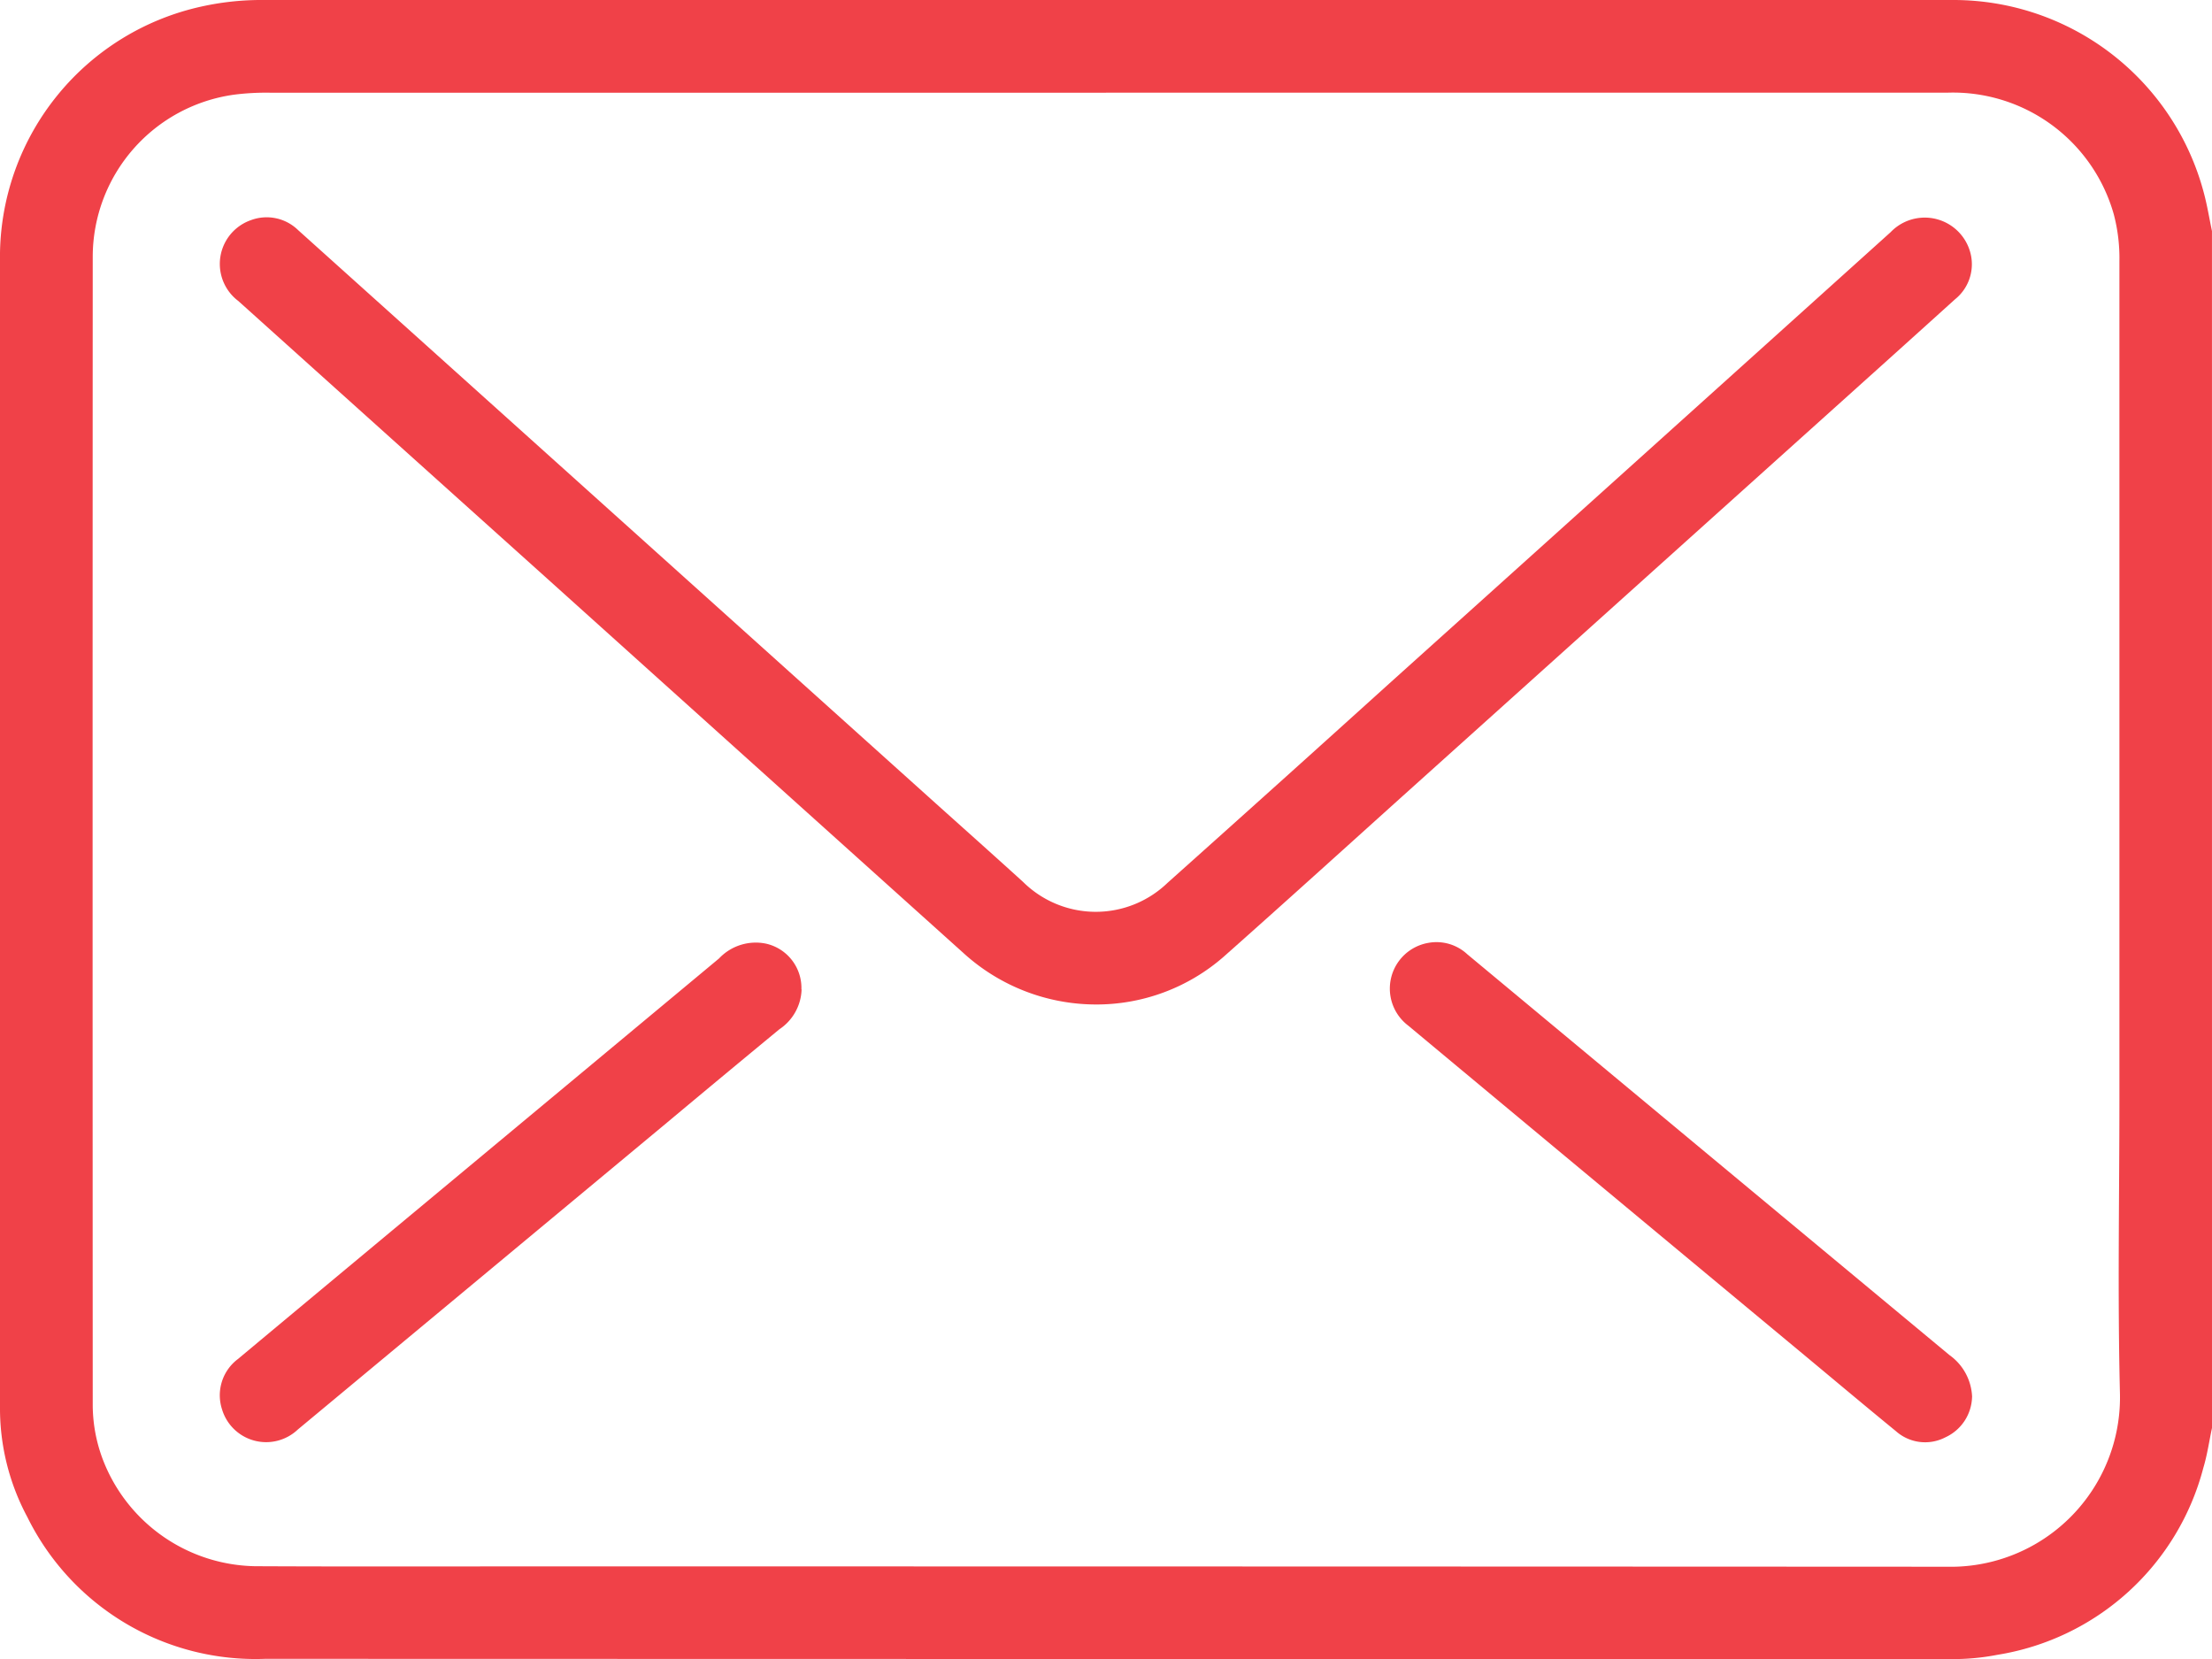
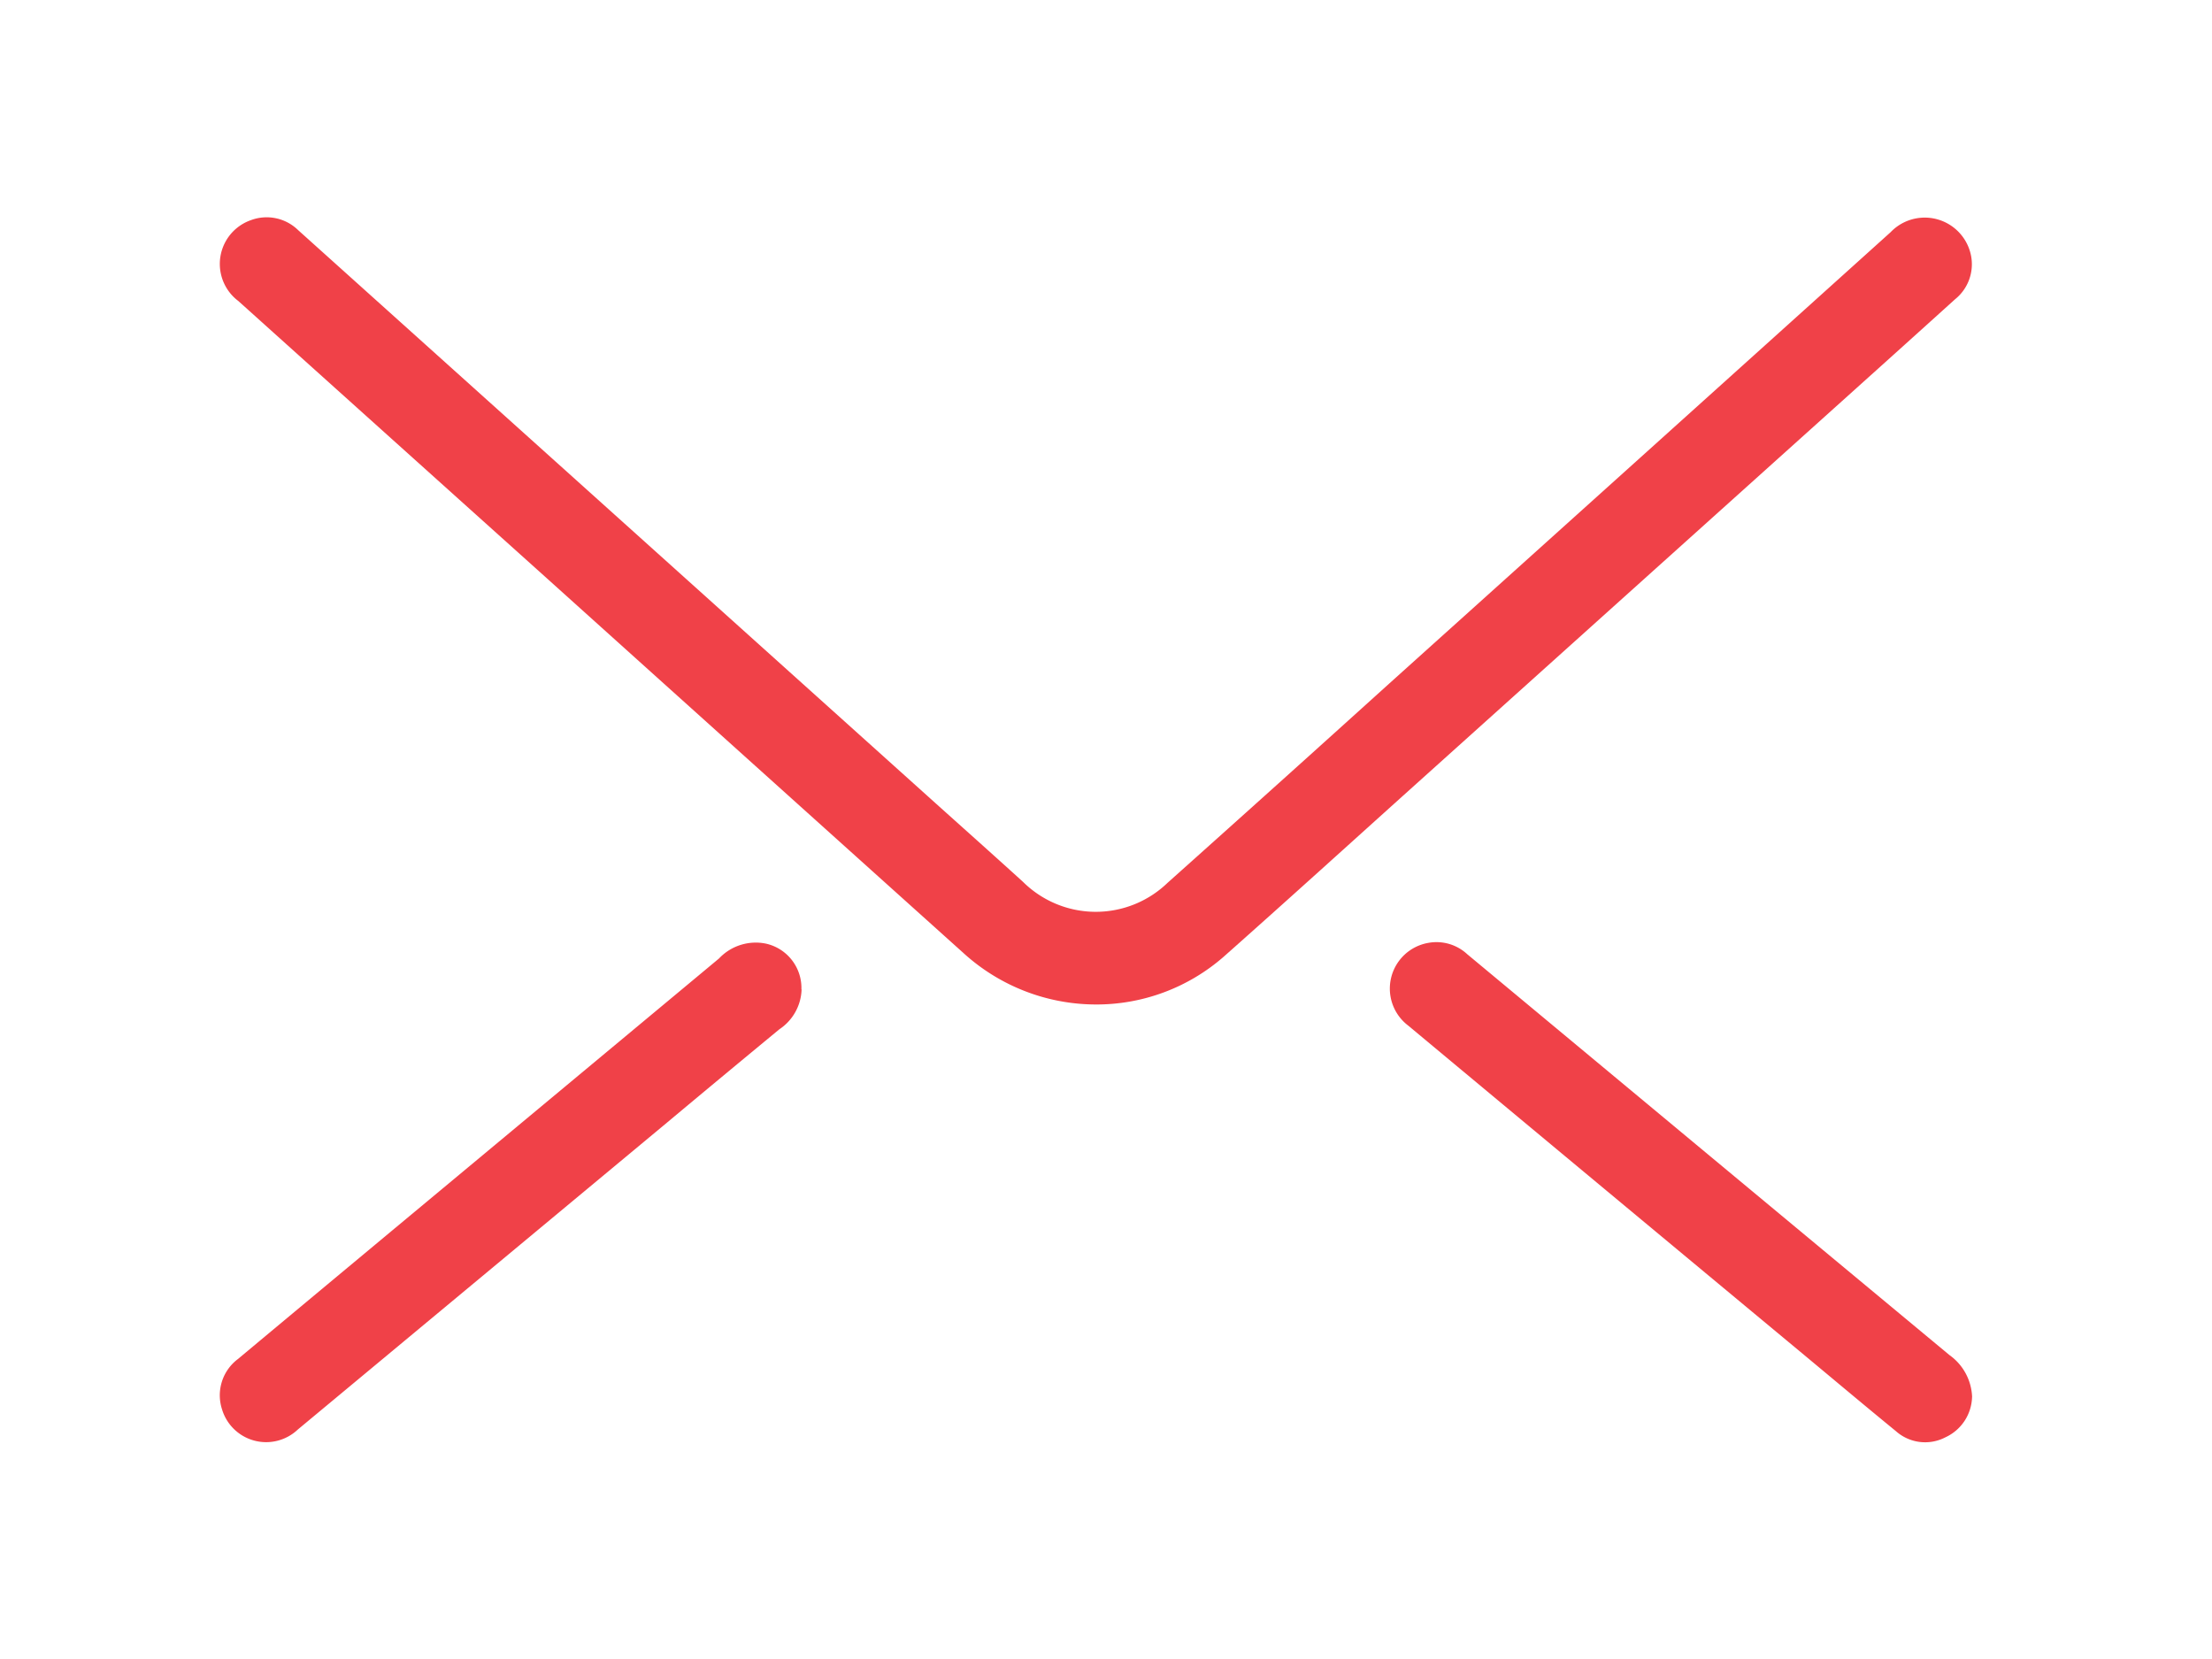
<svg xmlns="http://www.w3.org/2000/svg" width="72.633" height="54.479" viewBox="0 0 72.633 54.479">
  <defs>
    <clipPath id="a">
      <rect width="72.633" height="54.479" fill="#f04148" />
    </clipPath>
  </defs>
  <g clip-path="url(#a)">
-     <path d="M72.633,46.887c-.093.436-.155.881-.283,1.306a8.357,8.357,0,0,1-6.768,6.145,7.61,7.61,0,0,1-1.549.139q-27.661,0-55.322-.008A8.35,8.35,0,0,1,.9,49.818,7.552,7.552,0,0,1,0,46.178Q0,27.24,0,8.3A8.422,8.422,0,0,1,6.6.218,9.115,9.115,0,0,1,8.495,0Q36.3,0,64.1,0a8.507,8.507,0,0,1,8.269,6.348c.109.407.176.826.263,1.24ZM36.316,3.044H8.867A8.329,8.329,0,0,0,7.7,3.107,5.379,5.379,0,0,0,3.045,8.431q-.008,18.85,0,37.7a5.08,5.08,0,0,0,.386,1.93,5.455,5.455,0,0,0,4.951,3.367c3.121.015,6.242.006,9.363.006q23.088,0,46.176.011a5.56,5.56,0,0,0,5.689-5.7c-.079-3.226-.017-6.454-.017-9.682q0-13.742,0-27.485a5.662,5.662,0,0,0-.185-1.541,5.487,5.487,0,0,0-5.464-3.994q-13.813,0-27.627,0" transform="translate(0 0)" fill="#f04148" />
    <path d="M42.612,39.546a6.471,6.471,0,0,1-4.306-1.668Q31.451,31.715,24.6,25.549,19.536,21,14.473,16.447a1.523,1.523,0,0,1,.415-2.656,1.477,1.477,0,0,1,1.547.327l5.59,5.025,15.16,13.631c1.019.917,2.044,1.828,3.058,2.75a3.394,3.394,0,0,0,4.739.03q3.648-3.26,7.277-6.542Q60.5,21.6,68.728,14.186a1.55,1.55,0,0,1,2.641.778,1.476,1.476,0,0,1-.526,1.426q-1.618,1.462-3.24,2.919L53.1,32.347c-2.092,1.881-4.175,3.772-6.279,5.637a6.347,6.347,0,0,1-4.21,1.562" transform="translate(-6.647 -6.563)" fill="#f04148" />
    <path d="M106.717,74.324a1.5,1.5,0,0,1-.874,1.32,1.442,1.442,0,0,1-1.624-.2c-1.015-.83-2.018-1.674-3.026-2.512q-6.5-5.4-12.993-10.809a1.524,1.524,0,0,1,.664-2.714,1.486,1.486,0,0,1,1.279.374L98.1,66.4q3.937,3.273,7.875,6.544a1.767,1.767,0,0,1,.744,1.382" transform="translate(-41.963 -28.449)" fill="#f04148" />
    <path d="M32.957,60.939a1.63,1.63,0,0,1-.728,1.309q-1.846,1.523-3.682,3.058-6.065,5.043-12.131,10.085a1.512,1.512,0,0,1-2.49-.664,1.488,1.488,0,0,1,.521-1.649q2.9-2.419,5.8-4.832,5-4.161,10-8.323a1.657,1.657,0,0,1,1.548-.484,1.49,1.49,0,0,1,1.156,1.5" transform="translate(-6.636 -28.452)" fill="#f04148" />
  </g>
</svg>